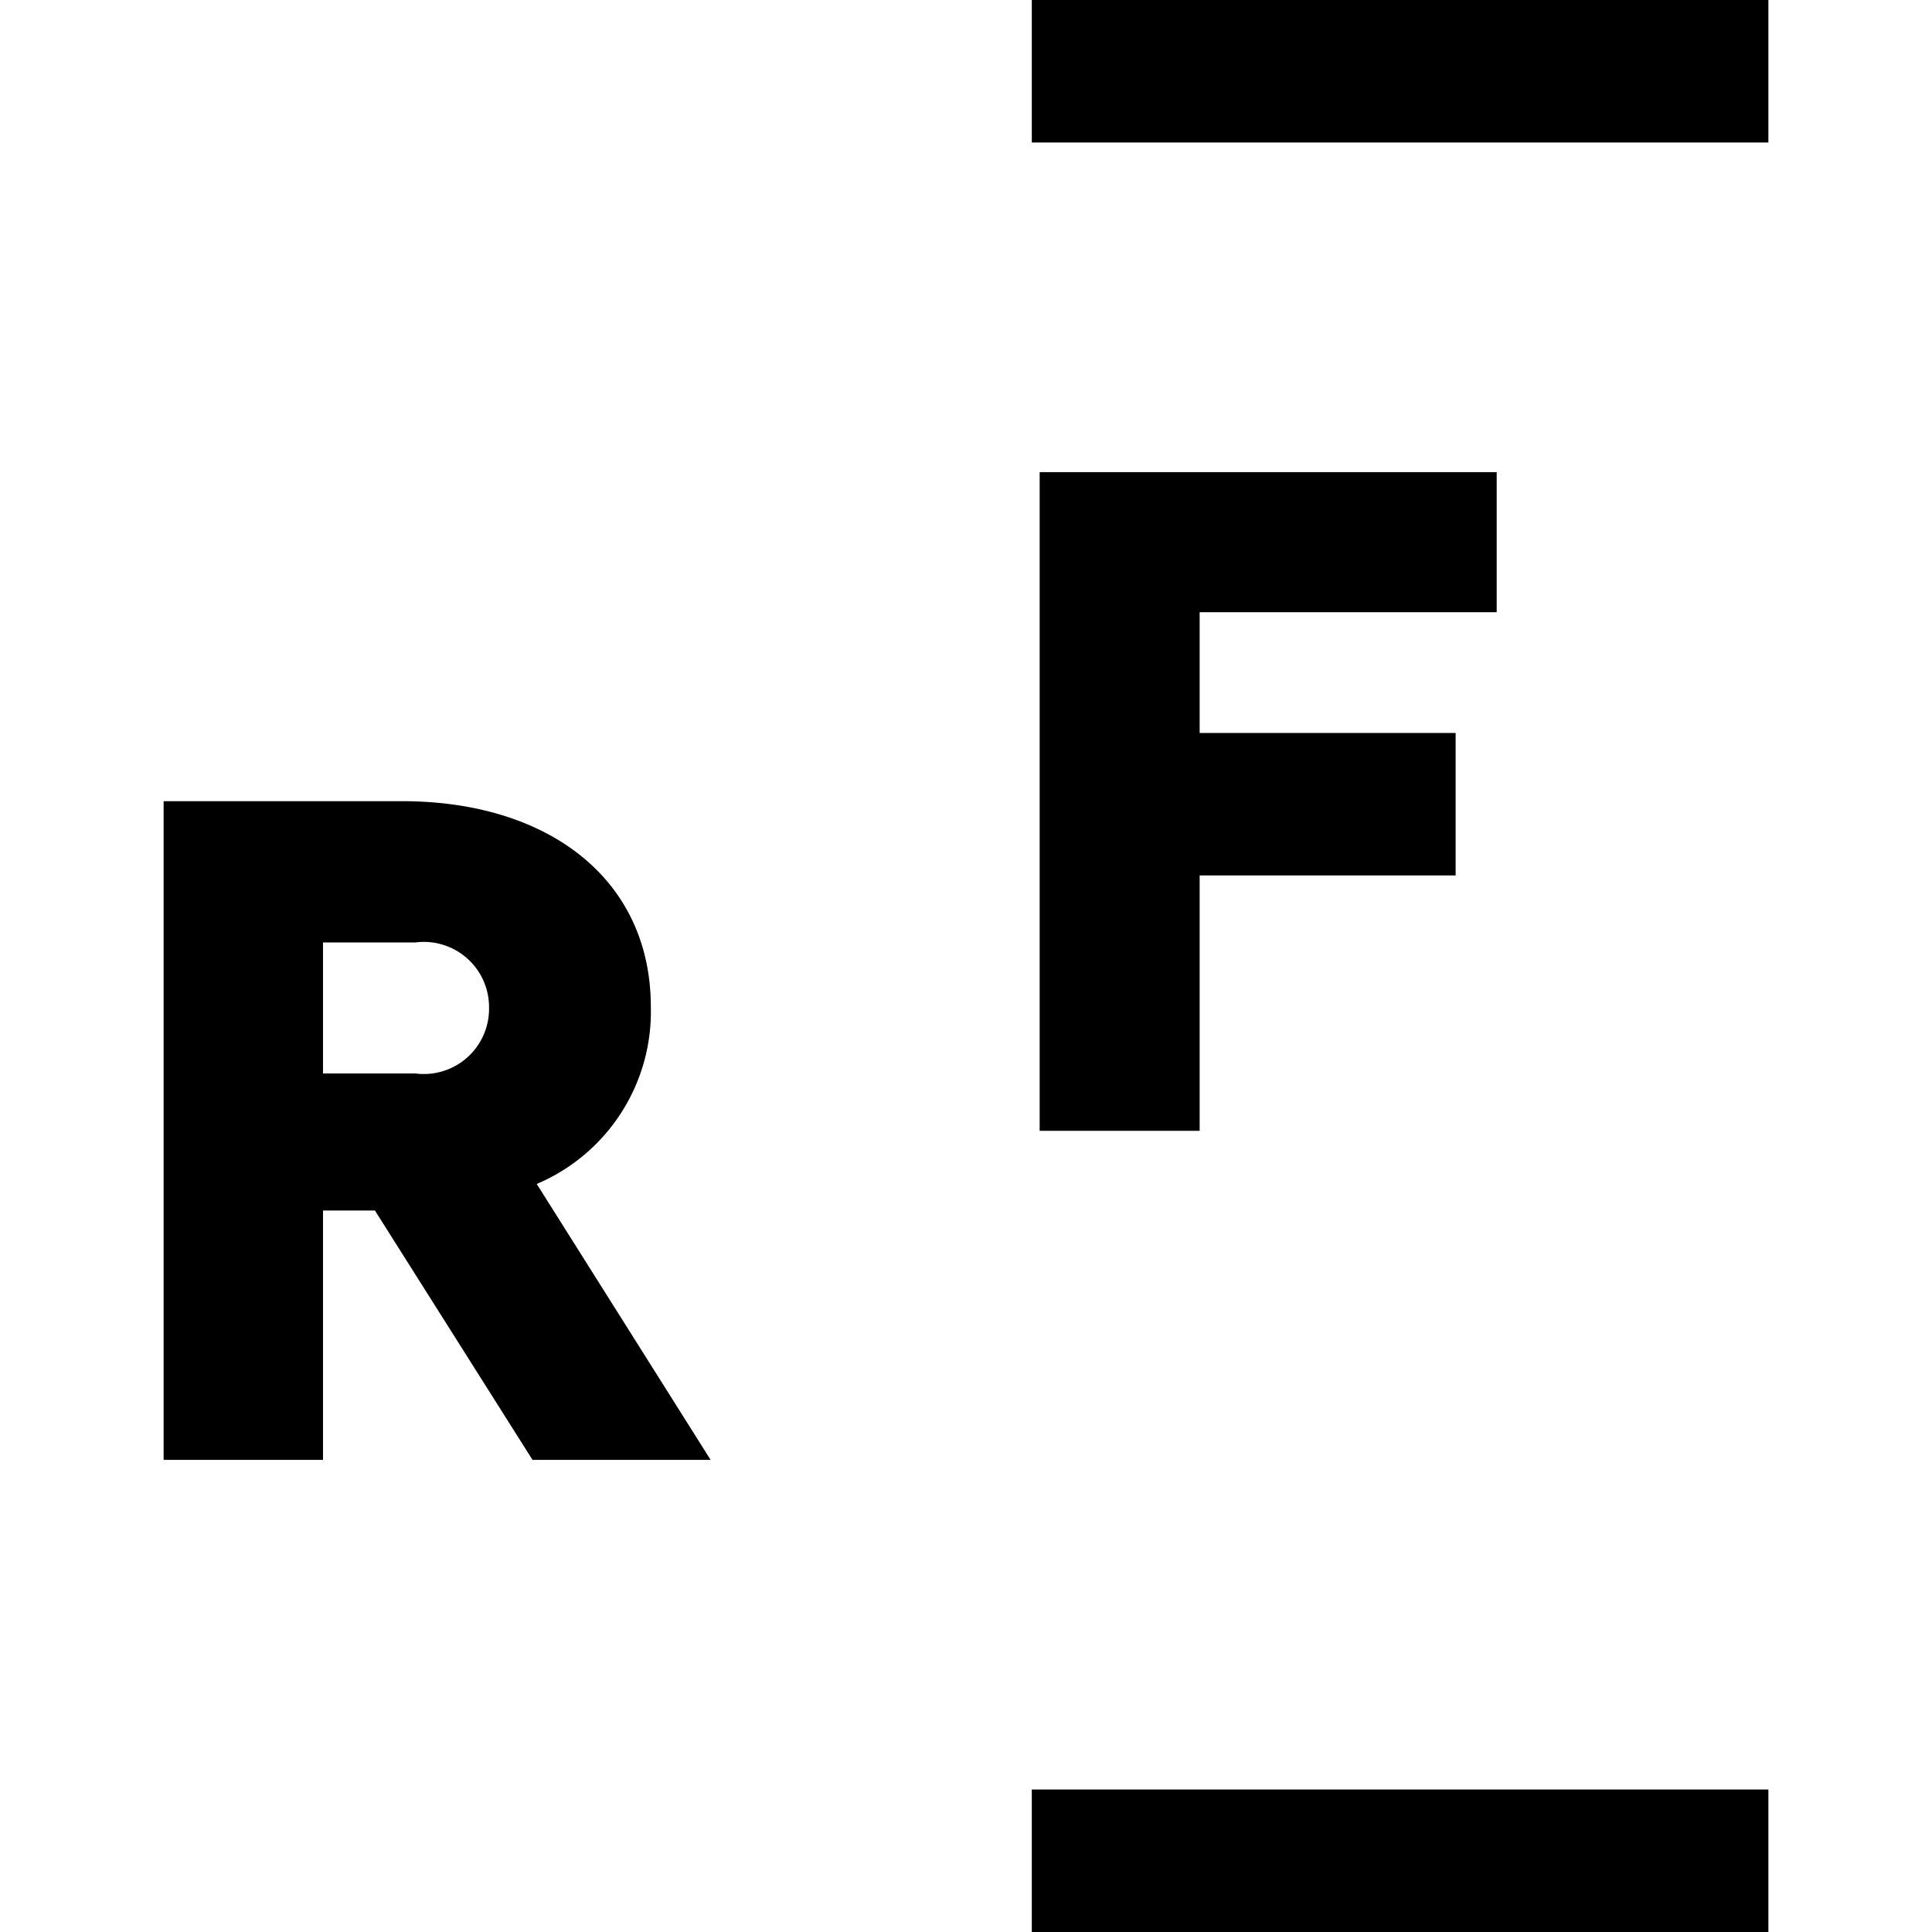
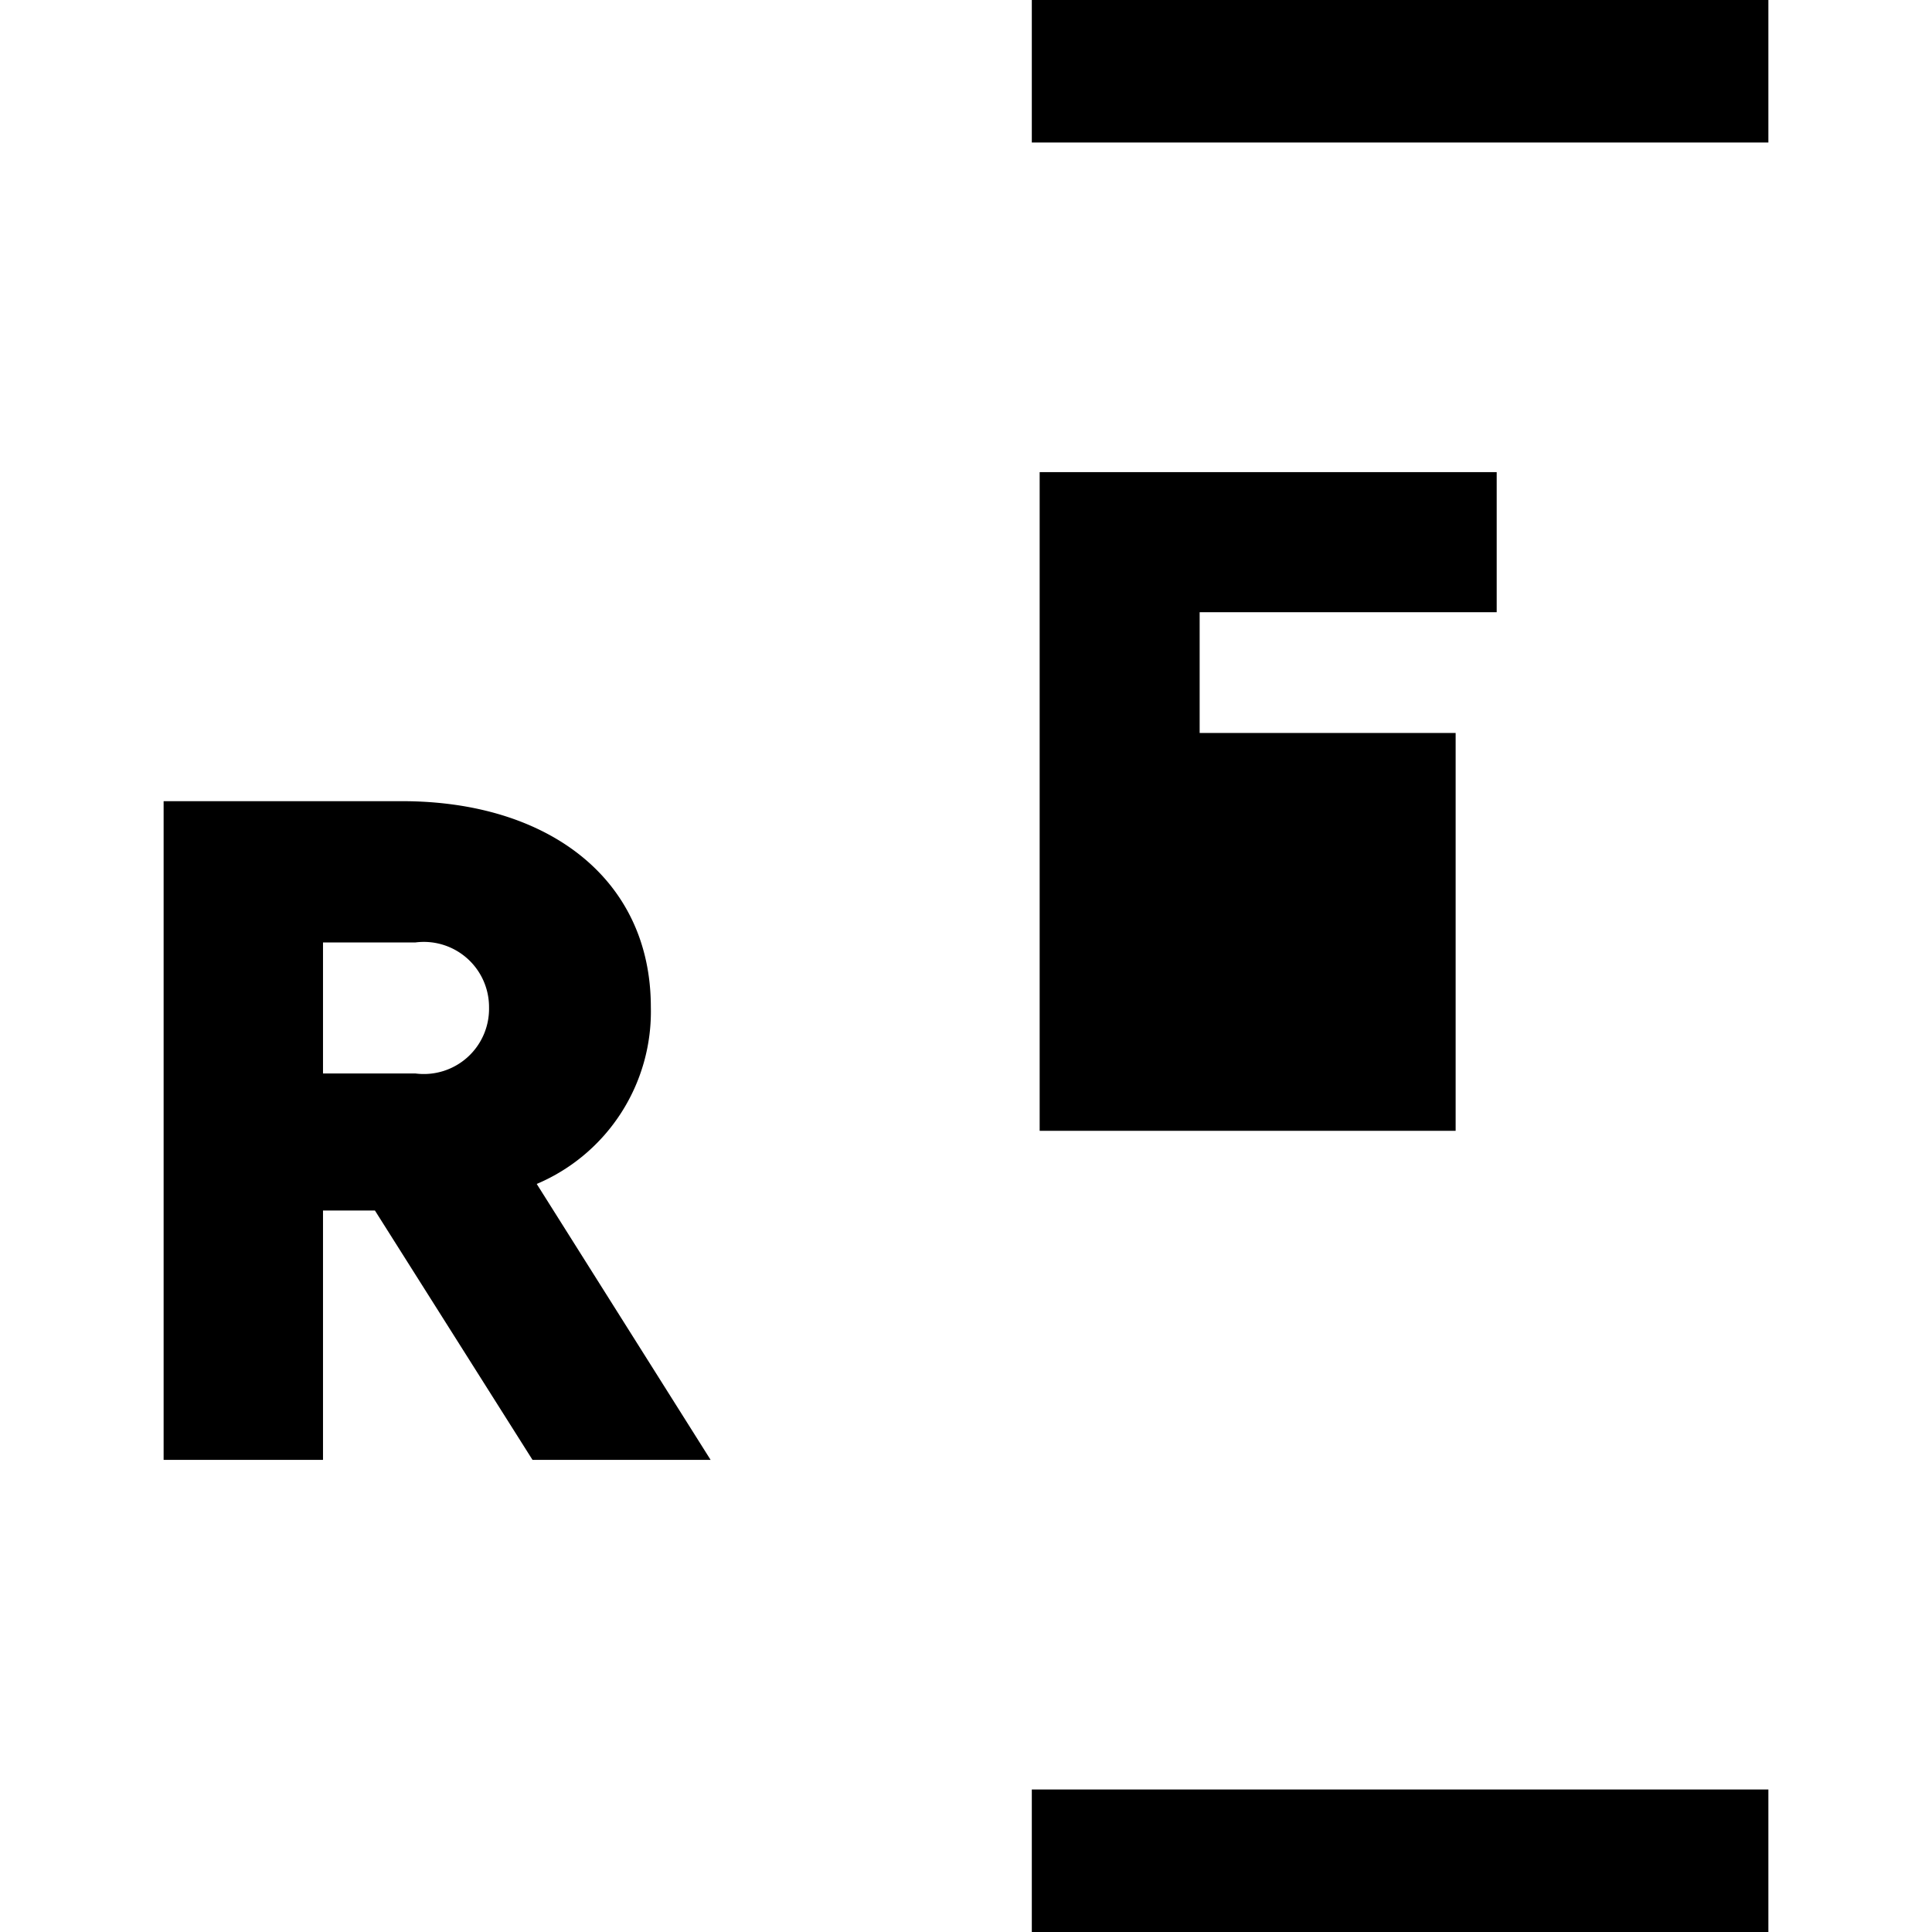
<svg xmlns="http://www.w3.org/2000/svg" id="Ebene_1" data-name="Ebene 1" width="32" height="32" viewBox="0 0 32 32">
-   <path d="M29.29,32V29.64H17.09V32ZM19.87,18.73V14.5h4.24V12.14H19.87v-2h4.92V7.82H17.22V18.73ZM17.09,2.36h12.2V0H17.09V2.36ZM11.77,24.18,8.89,19.61a3.1,3.1,0,0,0,1.89-2.93c0-2.13-1.71-3.41-4.12-3.41H2.71V24.18H5.35V20.05h.86l2.61,4.13ZM8.1,16.69a1.08,1.08,0,0,1-1.22,1.09H5.35V15.61H6.88A1.08,1.08,0,0,1,8.1,16.69Z" />
+   <path d="M29.29,32V29.64H17.09V32ZM19.87,18.73h4.24V12.14H19.87v-2h4.92V7.82H17.22V18.73ZM17.09,2.36h12.2V0H17.09V2.36ZM11.77,24.18,8.89,19.61a3.1,3.1,0,0,0,1.89-2.93c0-2.13-1.71-3.41-4.12-3.41H2.71V24.18H5.35V20.05h.86l2.61,4.13ZM8.1,16.69a1.08,1.08,0,0,1-1.22,1.09H5.35V15.61H6.88A1.08,1.08,0,0,1,8.1,16.69Z" />
</svg>